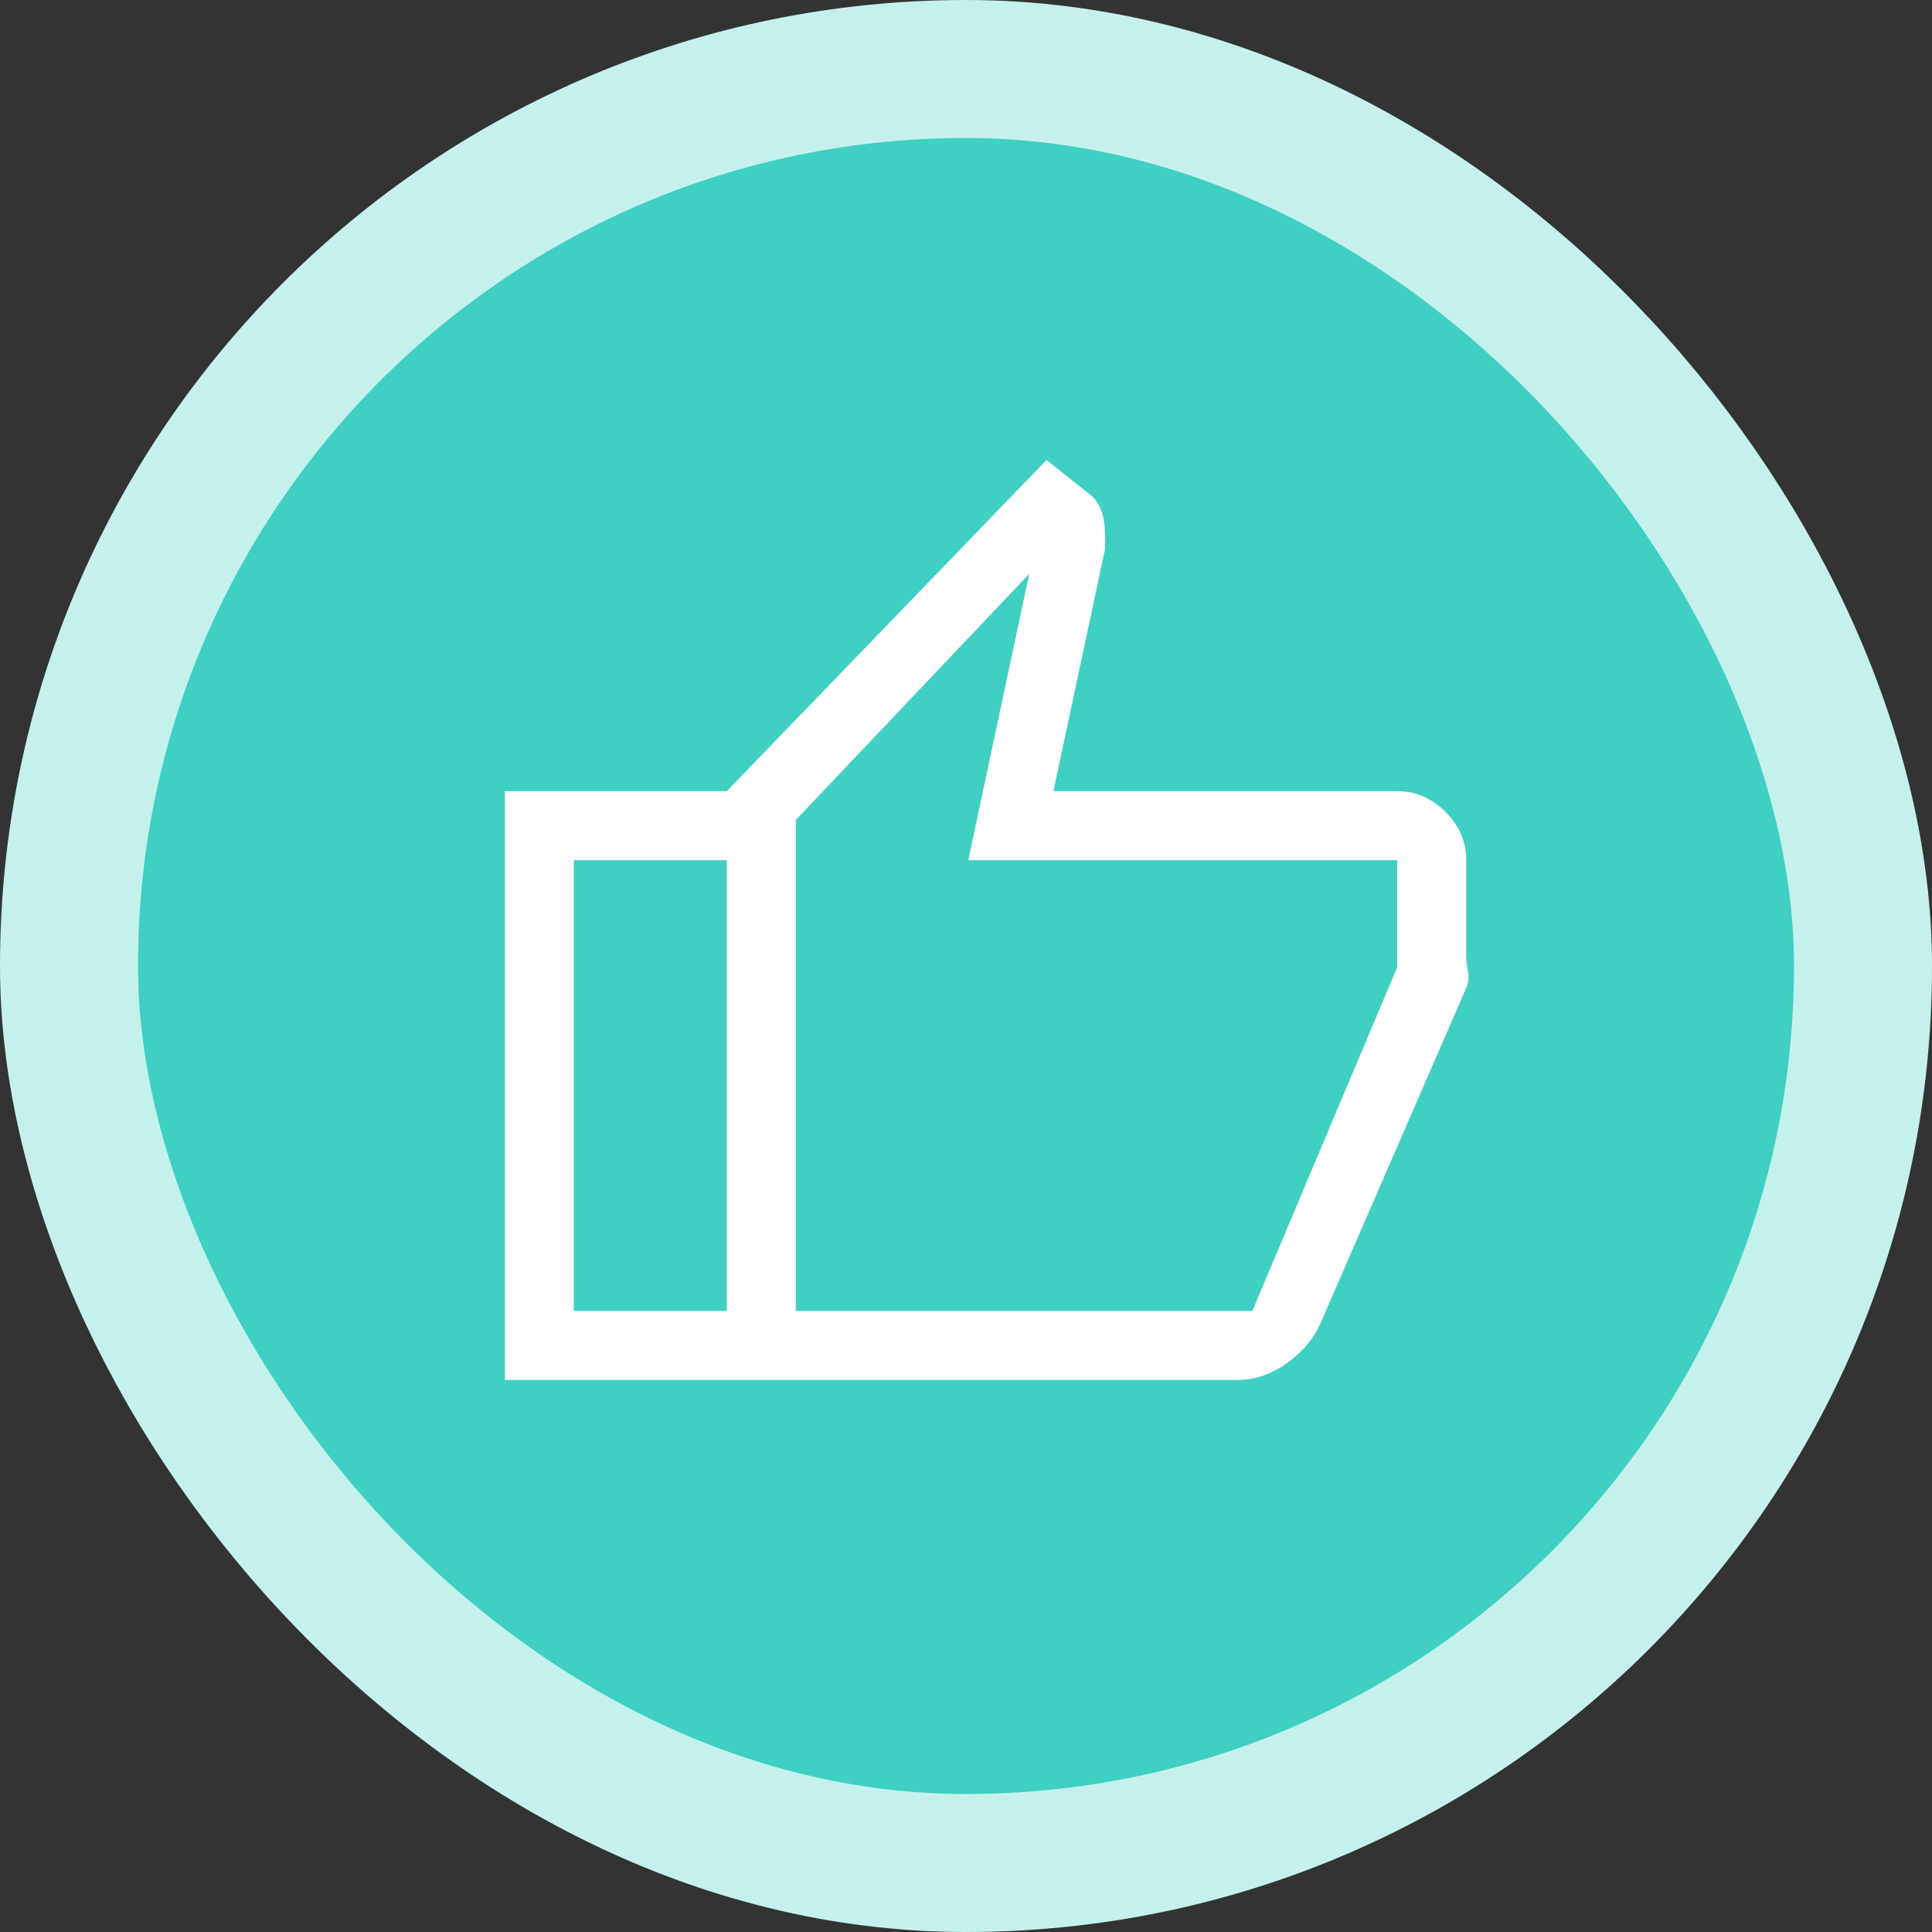
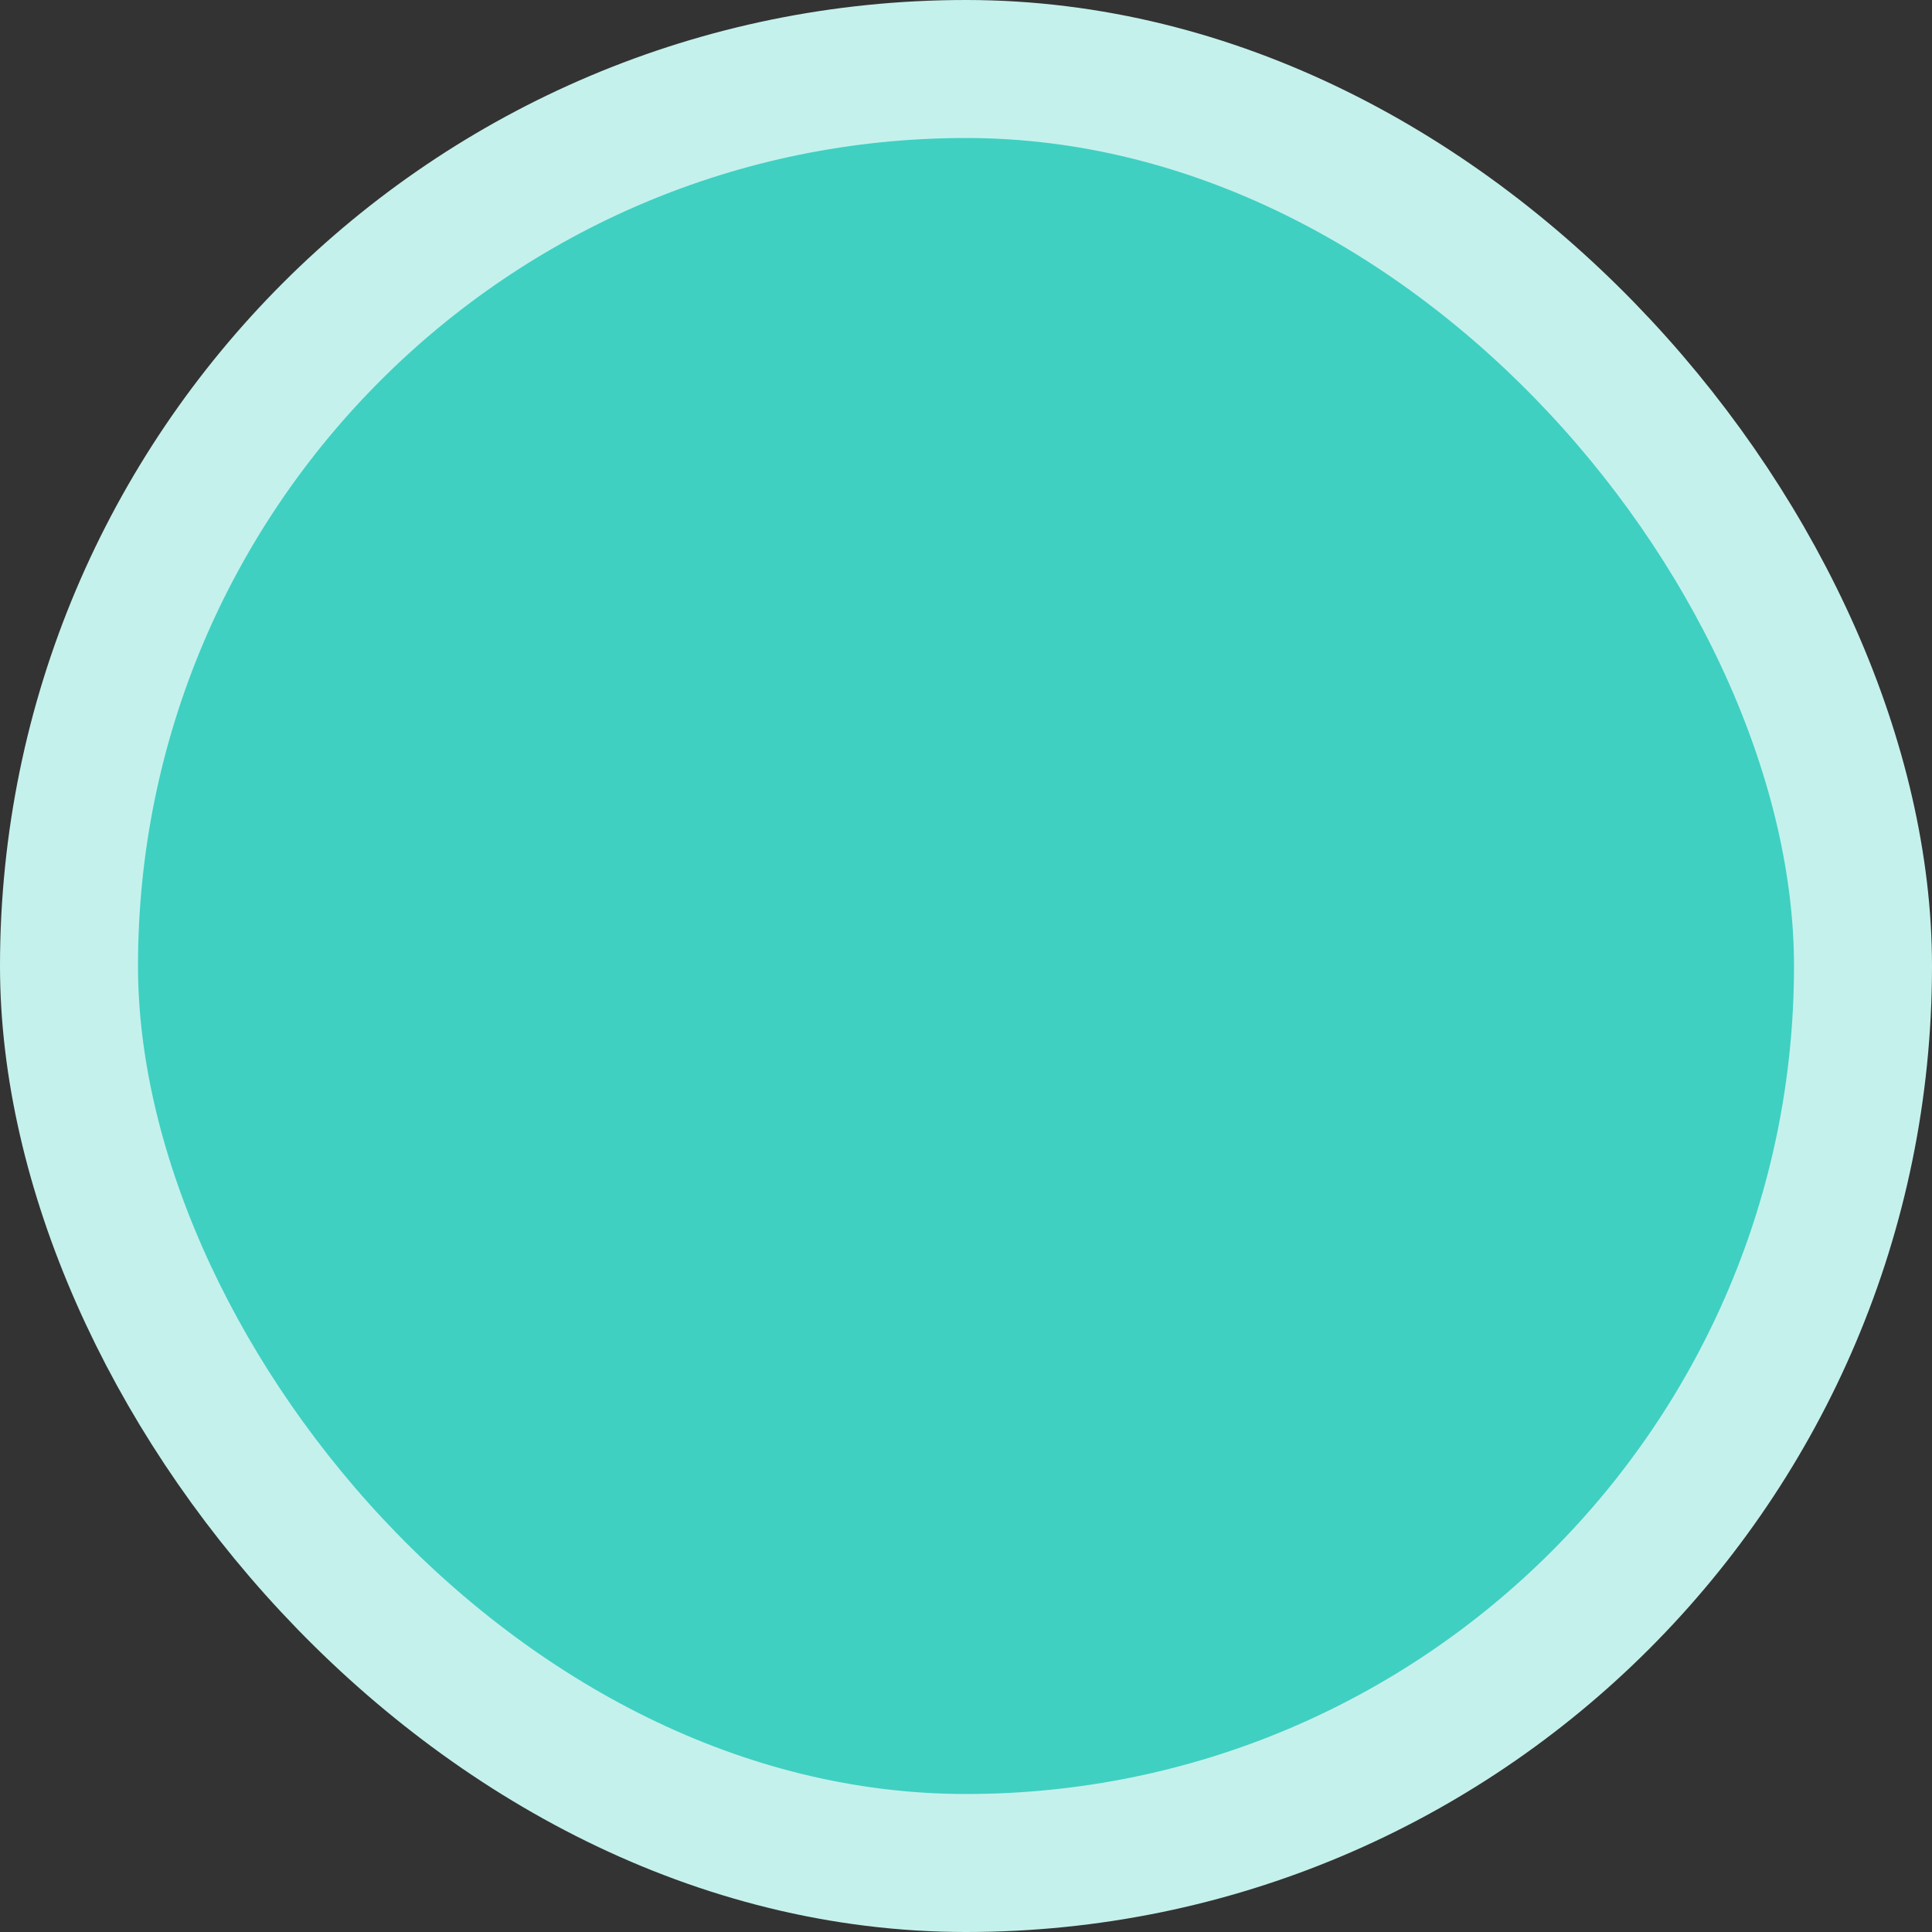
<svg xmlns="http://www.w3.org/2000/svg" width="112" height="112" viewBox="0 0 112 112" fill="none">
  <rect x="0" y="0" width="112" height="112" fill="#333333" stroke="none" />
  <rect x="4" y="4" width="104" height="104" rx="52" fill="#3FD0C2" />
  <rect x="4" y="4" width="104" height="104" rx="52" stroke="#C5F1EC" stroke-width="8" />
  <mask id="mask0_508_15190" style="mask-type:alpha" maskUnits="userSpaceOnUse" x="24" y="24" width="64" height="64">
    <rect x="24" y="24" width="64" height="64" fill="#D9D9D9" />
  </mask>
  <g mask="url(#mask0_508_15190)">
-     <path d="M71.732 80H42.132V45.867L60.666 26.667L63.266 28.734C63.532 28.956 63.732 29.267 63.866 29.667C63.999 30.067 64.066 30.556 64.066 31.134V31.8L61.066 45.867H80.999C82.066 45.867 82.999 46.267 83.799 47.067C84.599 47.867 84.999 48.8 84.999 49.867V55.323C84.999 55.641 85.032 55.967 85.099 56.3C85.166 56.634 85.132 56.956 84.999 57.267L76.599 76.6C76.204 77.545 75.547 78.347 74.626 79.008C73.705 79.67 72.741 80 71.732 80ZM46.132 76H72.599L80.999 56.067V49.867H56.132L59.666 33.267L46.132 47.534V76ZM42.132 45.867V49.867H33.266V76H42.132V80H29.266V45.867H42.132Z" fill="white" />
-   </g>
+     </g>
</svg>